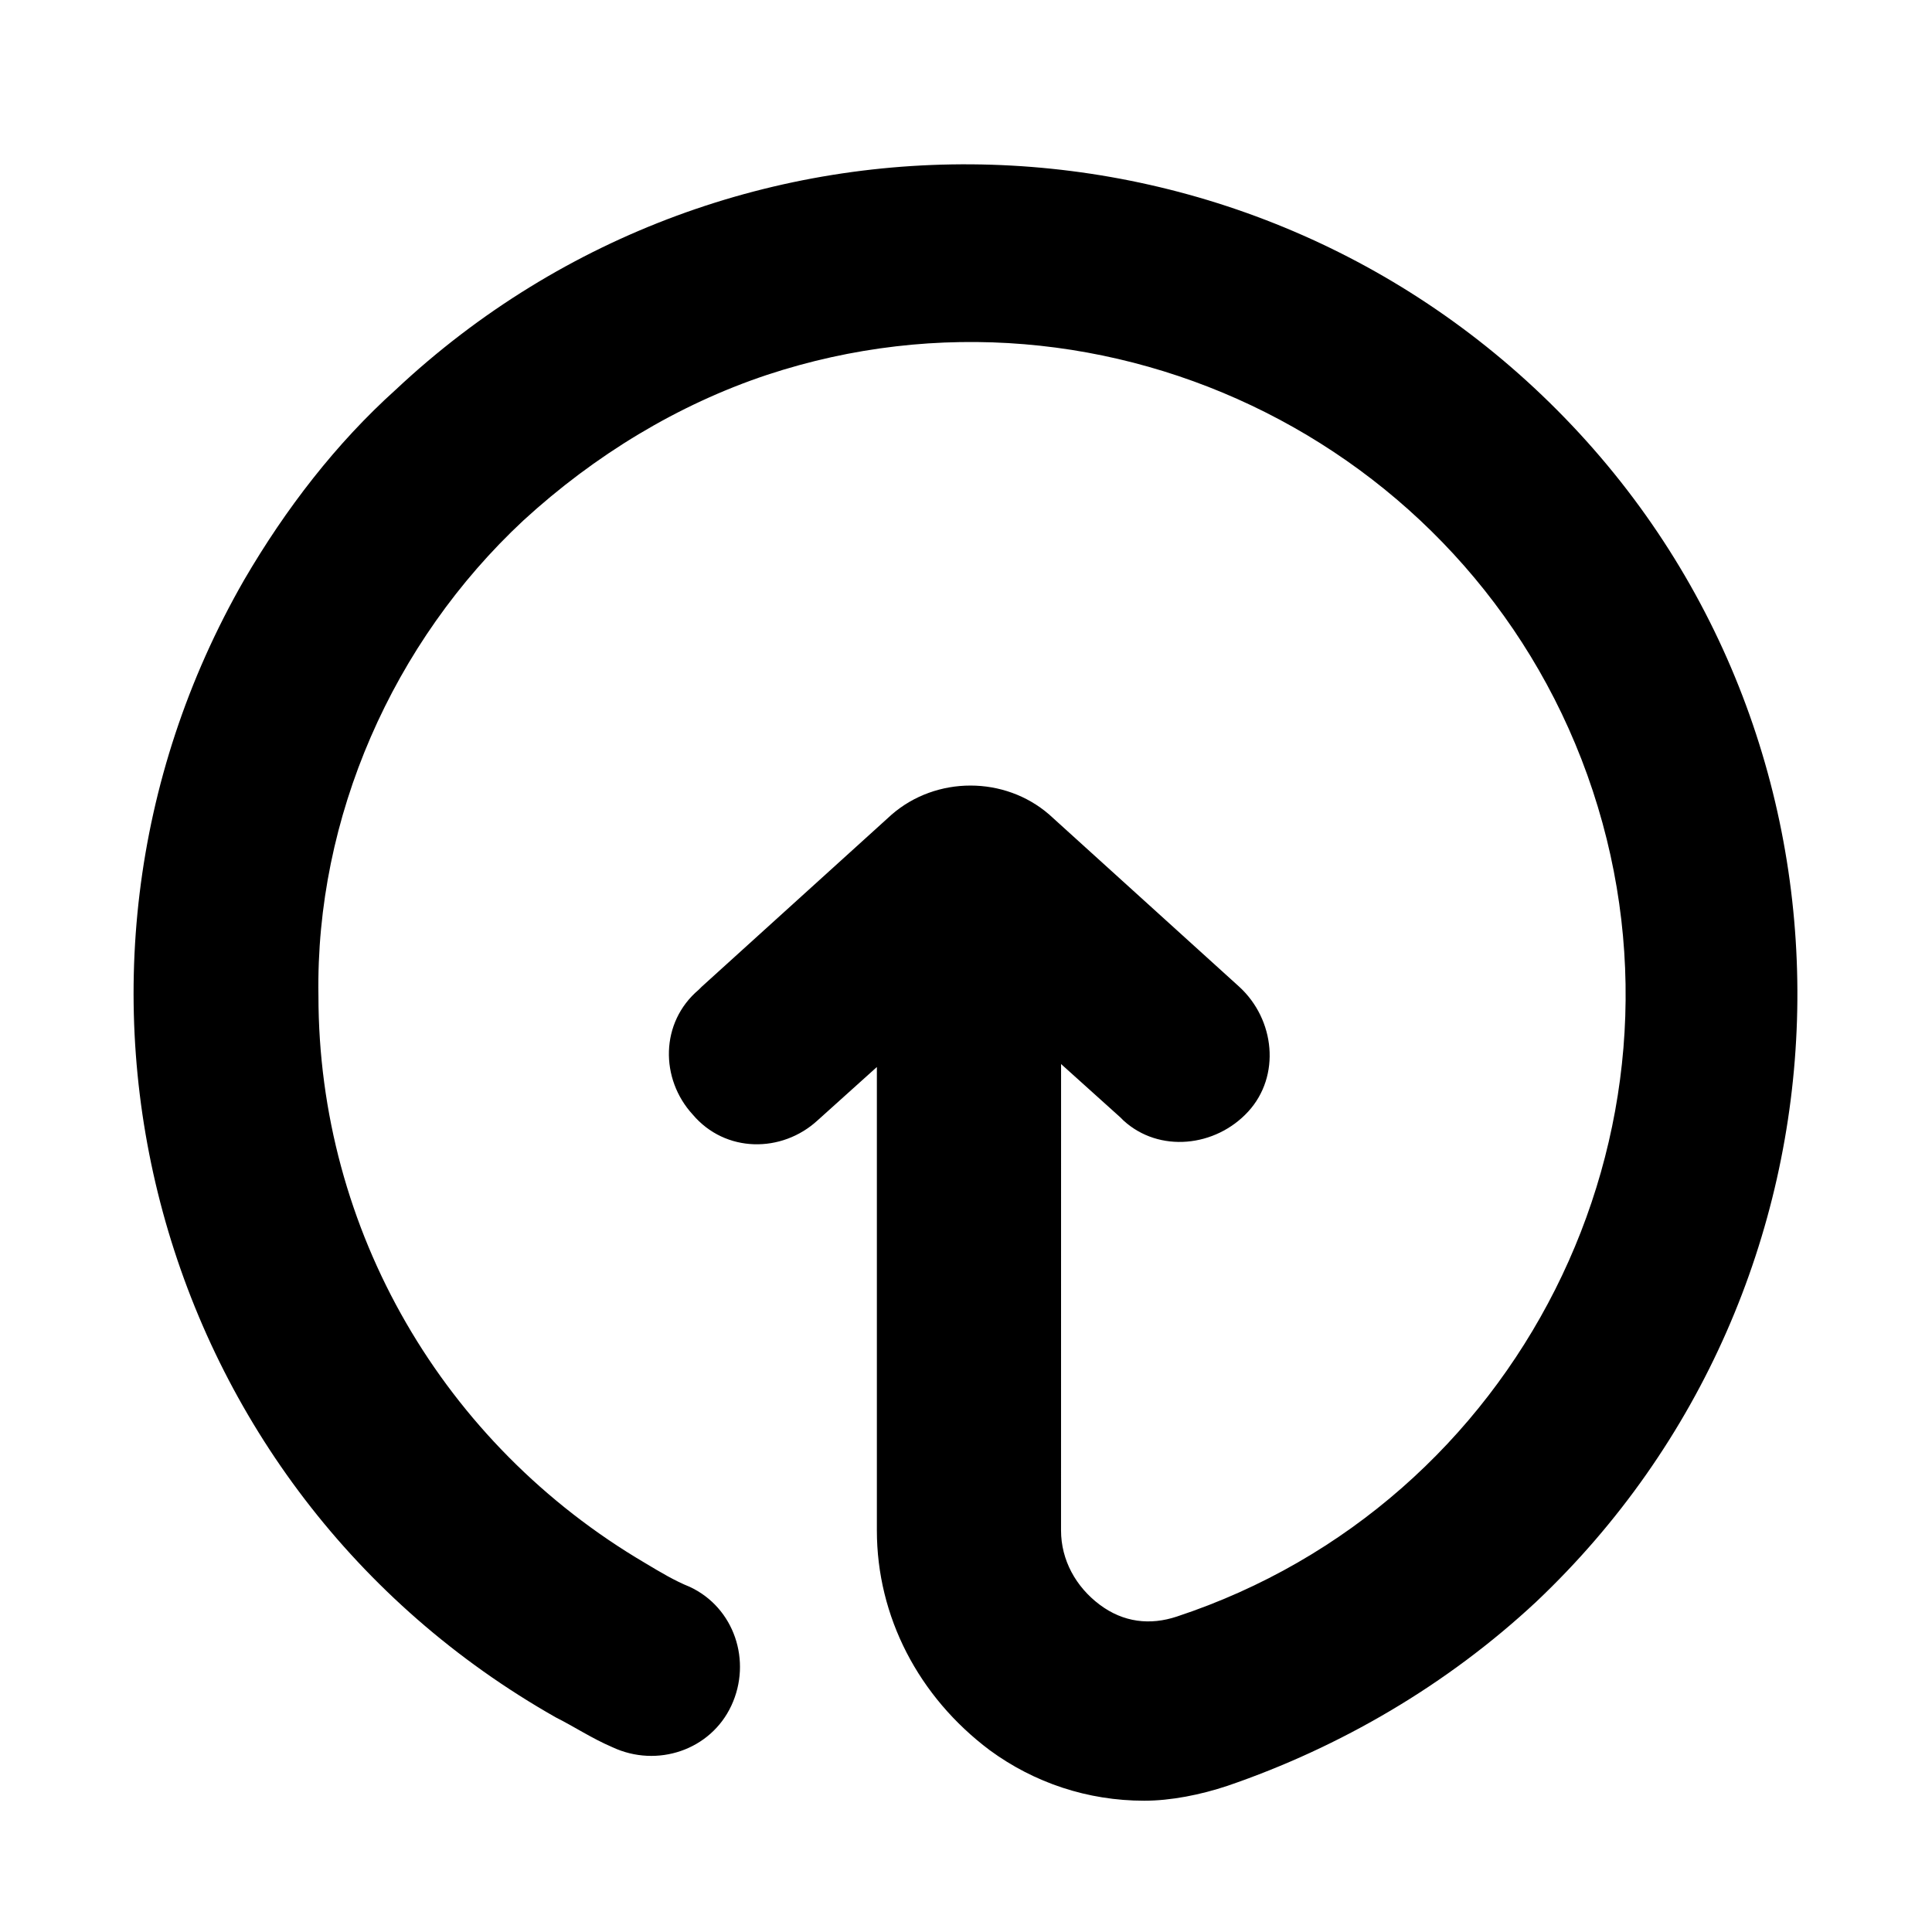
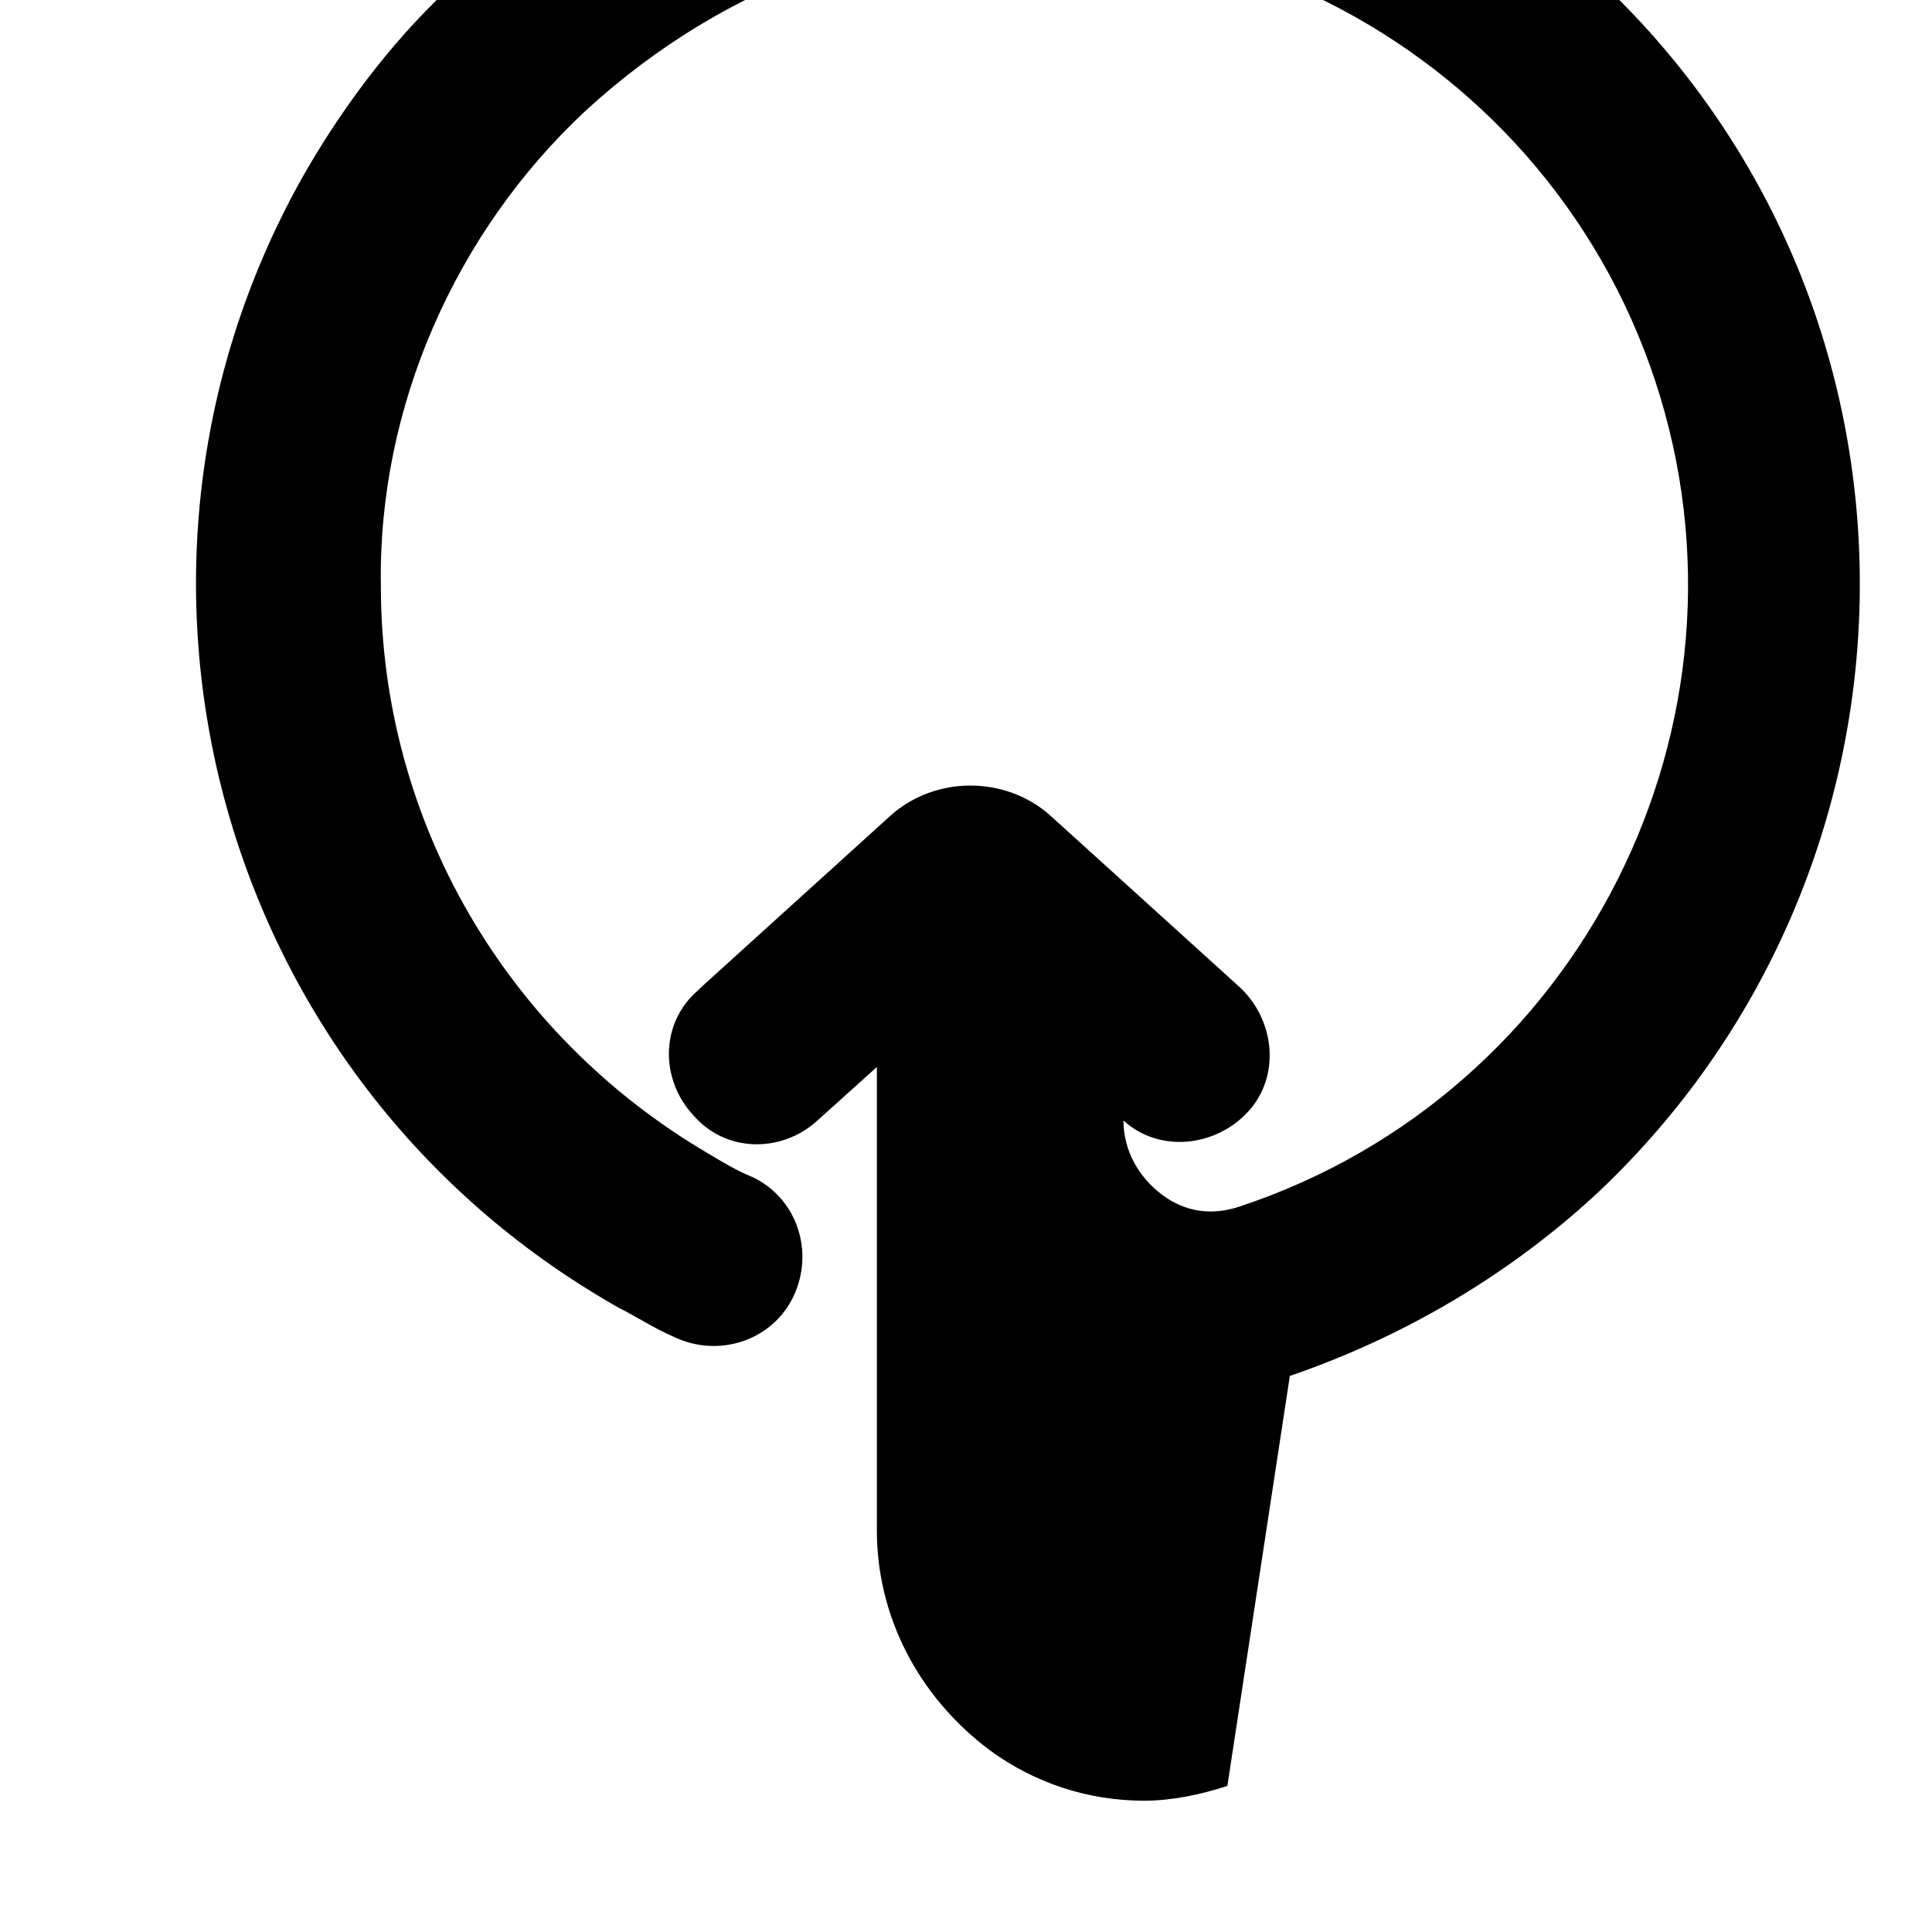
<svg xmlns="http://www.w3.org/2000/svg" fill="#000000" width="800px" height="800px" version="1.1" viewBox="144 144 512 512">
-   <path d="m469.27 617.27c-7.086 2.363-14.957 3.938-22.043 3.938-14.957 0-29.125-4.723-40.934-13.383-18.895-14.172-29.914-35.426-29.914-58.254v-122.8l-15.742 14.168c-9.445 8.66-24.402 8.66-33.062-1.574-8.66-9.445-8.66-24.402 1.574-33.062l0.789-0.789 50.383-45.656c11.809-10.234 29.914-10.234 41.723 0l50.383 45.656c9.445 8.66 11.02 23.617 2.363 33.062-8.66 9.445-23.617 11.02-33.062 2.363l-0.789-0.789-15.742-14.168-0.012 123.59c0 7.871 3.938 14.957 10.234 19.68s13.383 5.512 20.469 3.148c90.527-29.914 140.12-128.31 110.21-218.84-29.914-90.527-128.31-140.12-218.84-110.21-23.617 7.871-45.656 21.254-64.551 38.574-34.637 32.273-55.105 78.719-54.316 125.95 0 62.188 33.062 118.87 86.594 150.36 3.938 2.363 7.871 4.723 11.809 6.297 11.809 5.512 16.531 19.68 11.02 31.488-5.512 11.809-19.68 16.531-31.488 11.02-5.512-2.363-10.234-5.512-14.957-7.871-107.06-60.613-143.27-196.01-82.656-301.5 11.02-18.895 24.402-36.211 40.148-50.383 88.953-83.445 228.29-78.719 311.73 9.445 83.445 88.168 78.719 228.29-9.445 311.73-23.617 22.043-51.953 38.574-81.867 48.809z" />
+   <path d="m469.27 617.27c-7.086 2.363-14.957 3.938-22.043 3.938-14.957 0-29.125-4.723-40.934-13.383-18.895-14.172-29.914-35.426-29.914-58.254v-122.8l-15.742 14.168c-9.445 8.66-24.402 8.66-33.062-1.574-8.66-9.445-8.66-24.402 1.574-33.062l0.789-0.789 50.383-45.656c11.809-10.234 29.914-10.234 41.723 0l50.383 45.656c9.445 8.66 11.02 23.617 2.363 33.062-8.66 9.445-23.617 11.02-33.062 2.363c0 7.871 3.938 14.957 10.234 19.68s13.383 5.512 20.469 3.148c90.527-29.914 140.12-128.31 110.21-218.84-29.914-90.527-128.31-140.12-218.84-110.21-23.617 7.871-45.656 21.254-64.551 38.574-34.637 32.273-55.105 78.719-54.316 125.95 0 62.188 33.062 118.87 86.594 150.36 3.938 2.363 7.871 4.723 11.809 6.297 11.809 5.512 16.531 19.68 11.02 31.488-5.512 11.809-19.68 16.531-31.488 11.02-5.512-2.363-10.234-5.512-14.957-7.871-107.06-60.613-143.27-196.01-82.656-301.5 11.02-18.895 24.402-36.211 40.148-50.383 88.953-83.445 228.29-78.719 311.73 9.445 83.445 88.168 78.719 228.29-9.445 311.73-23.617 22.043-51.953 38.574-81.867 48.809z" />
</svg>